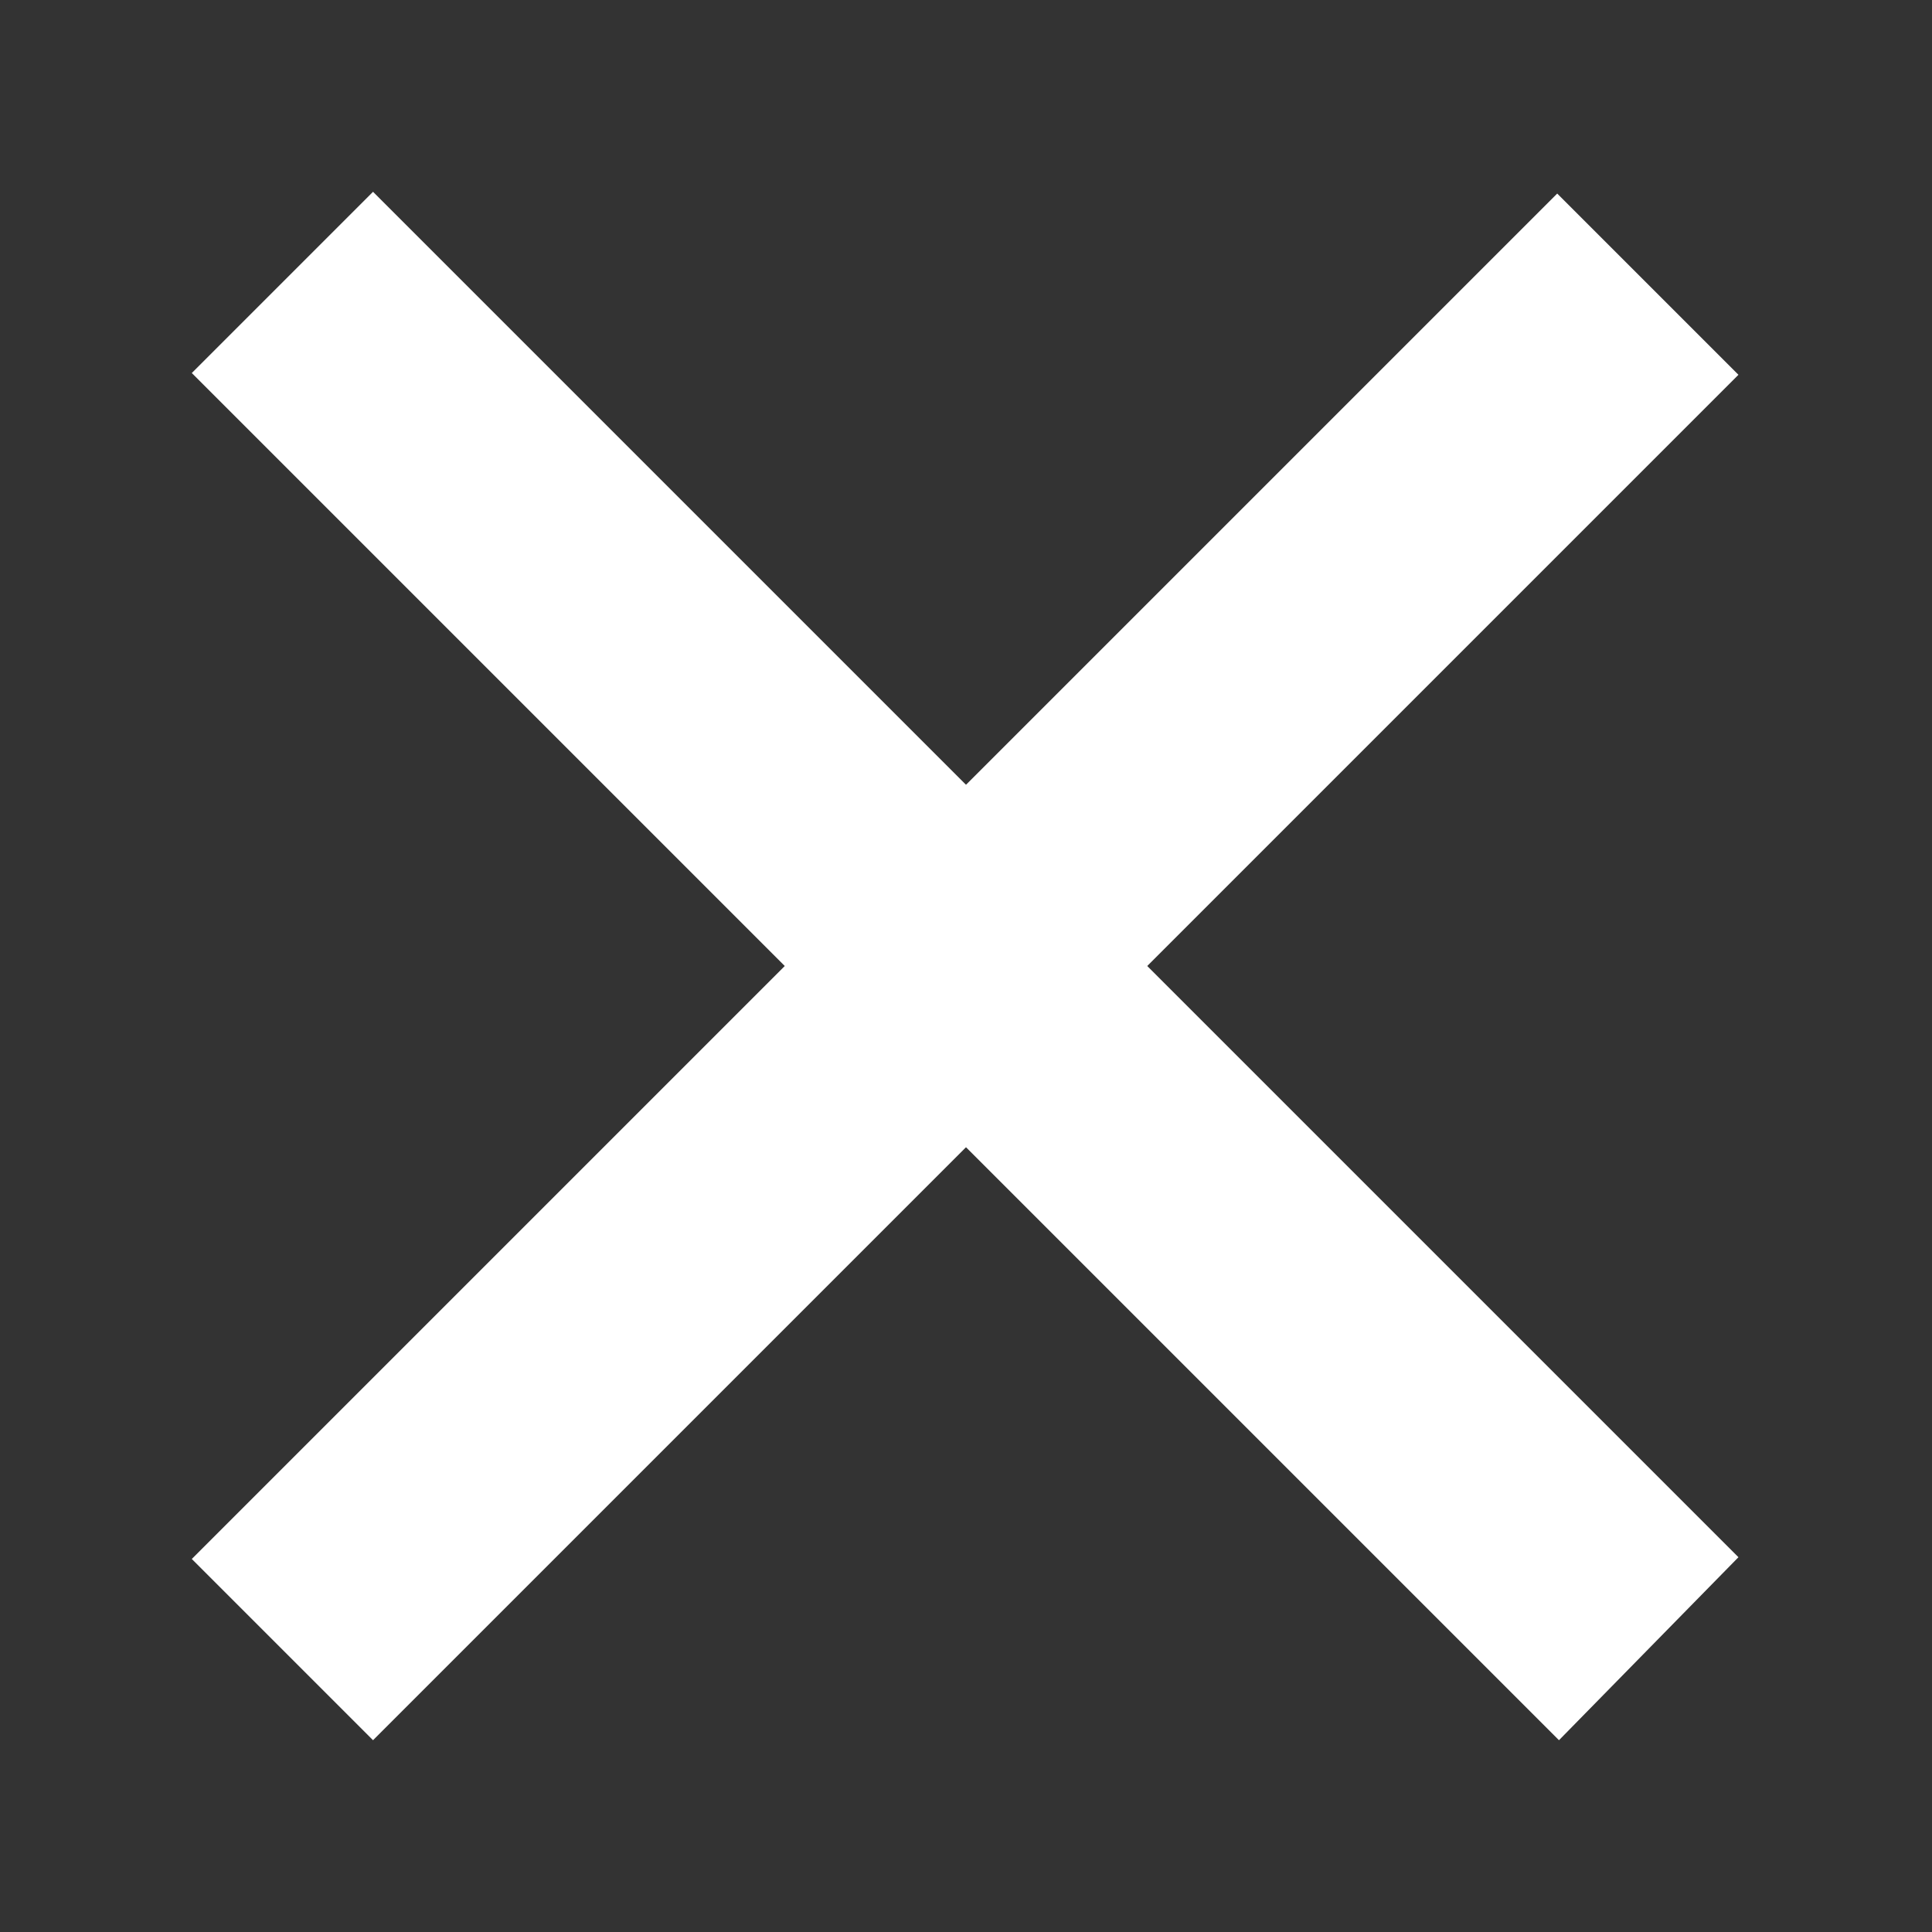
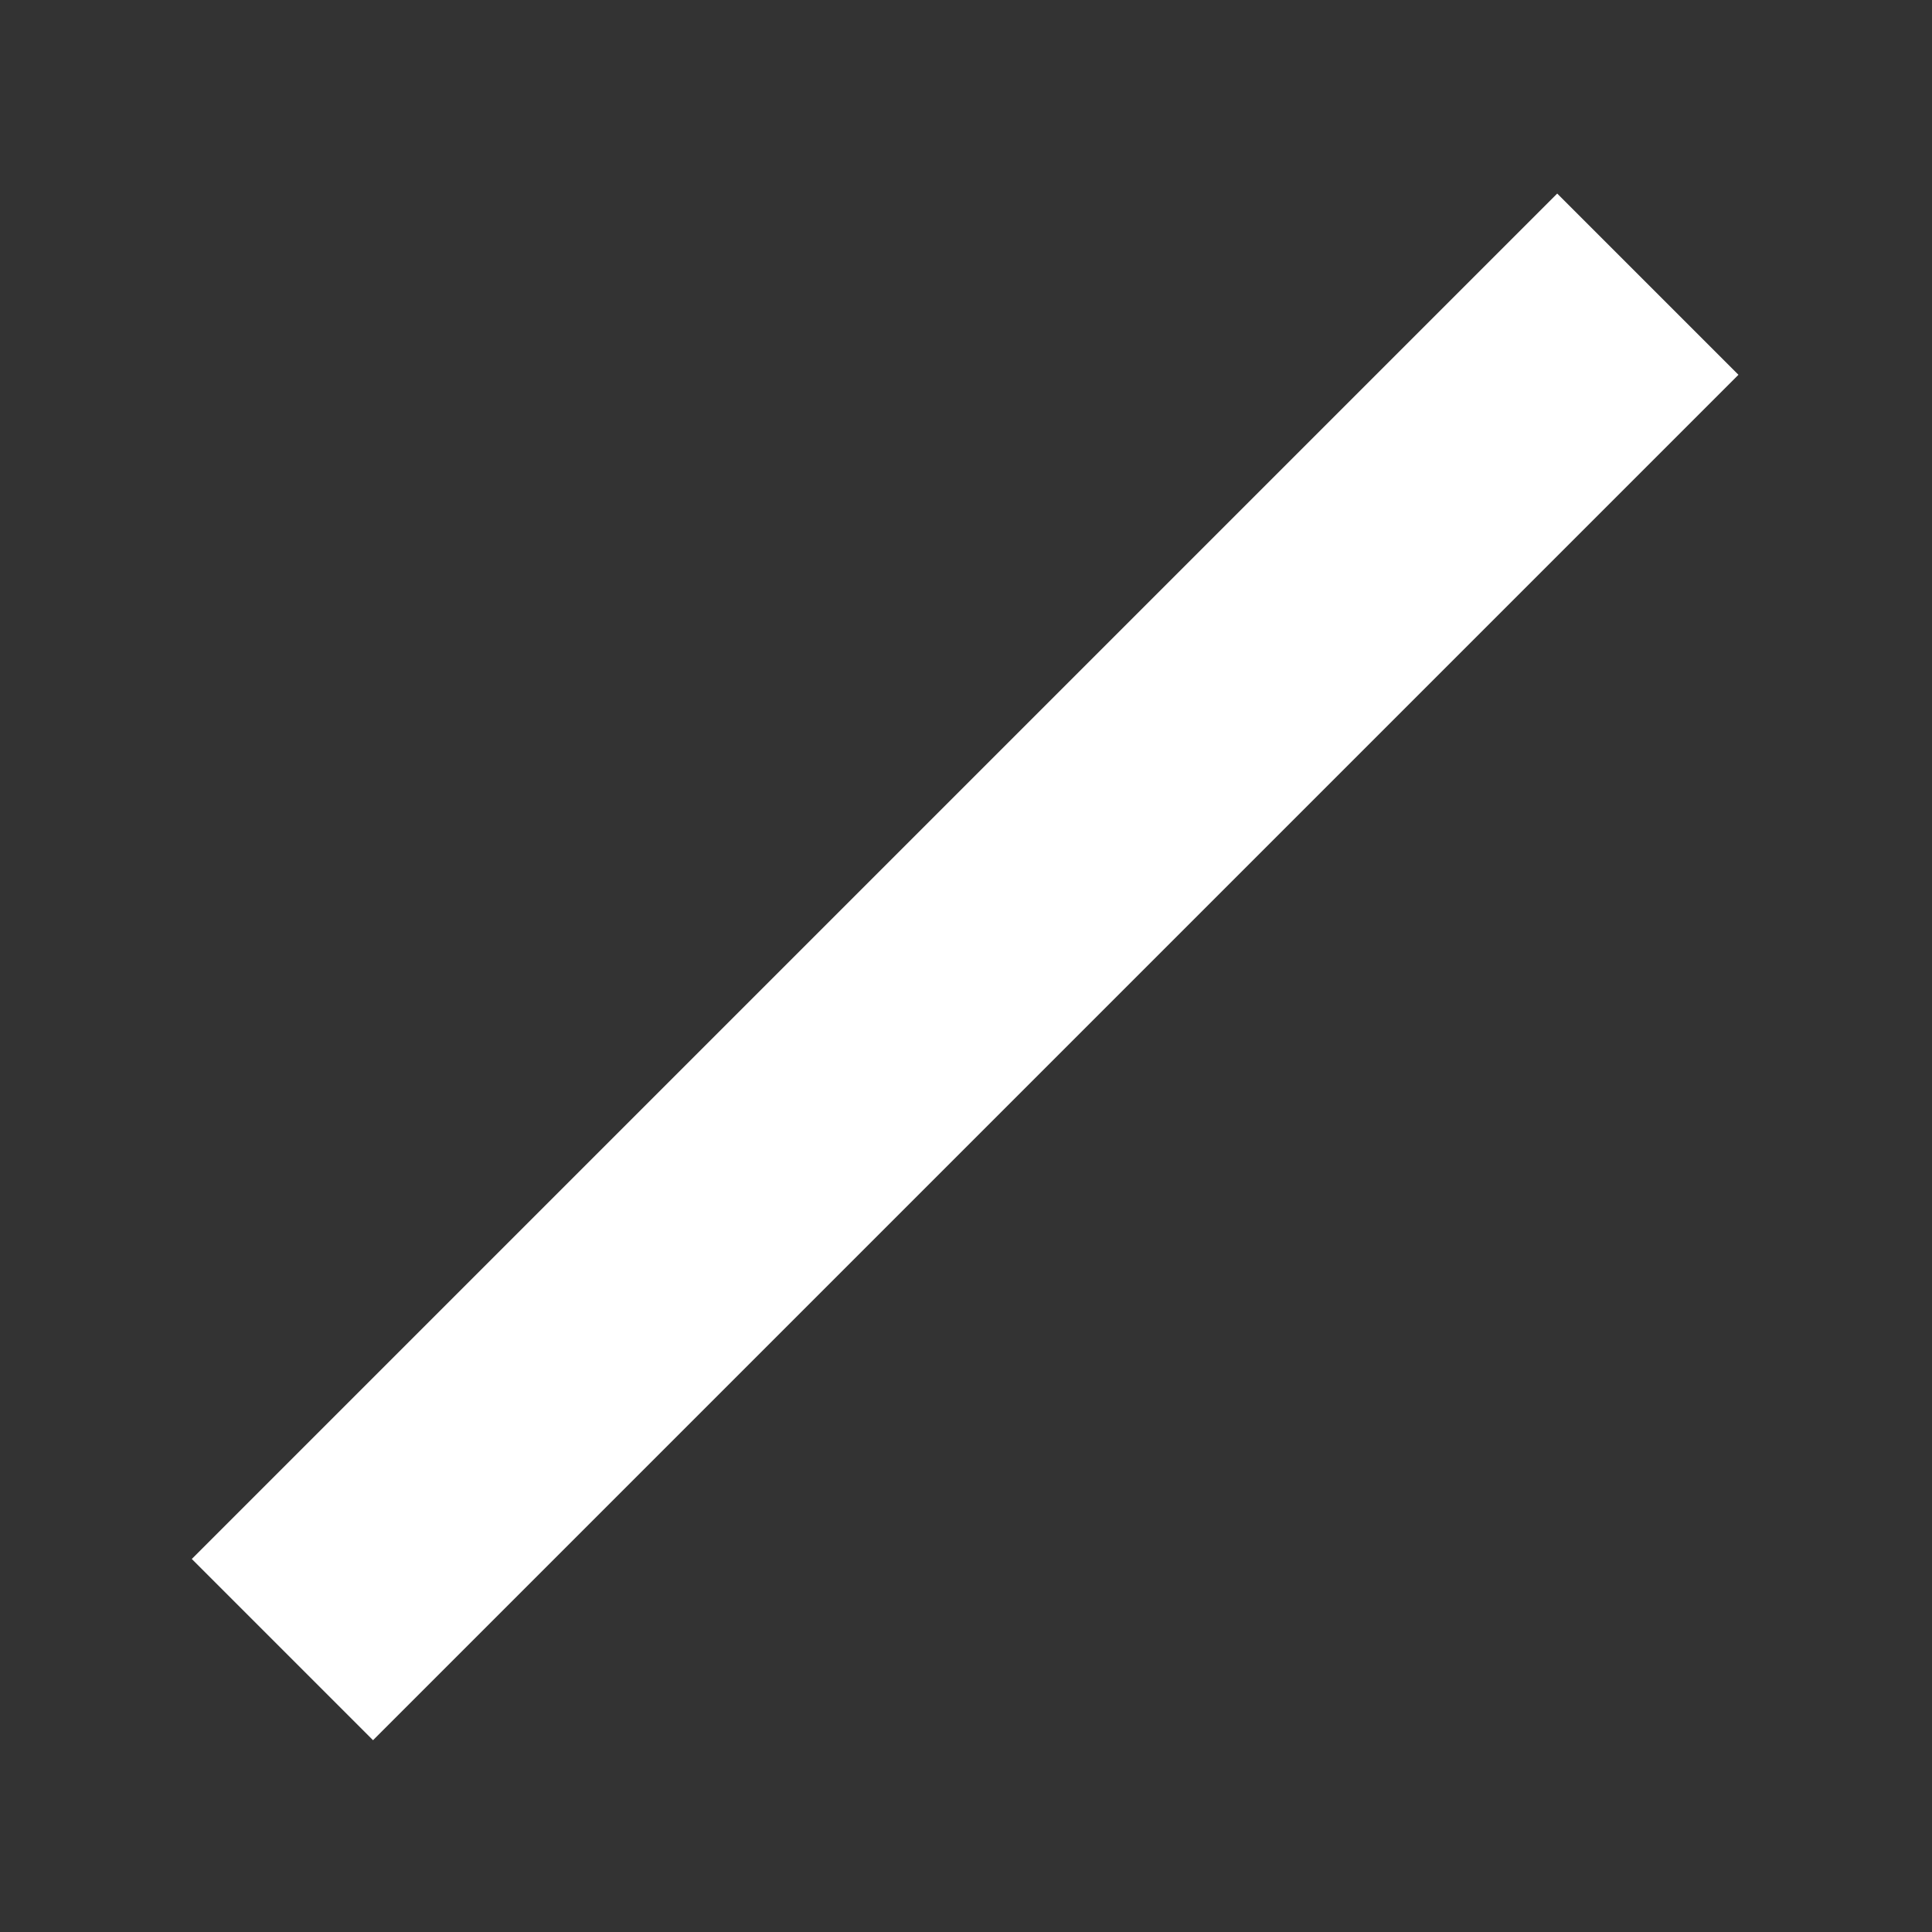
<svg xmlns="http://www.w3.org/2000/svg" version="1.1" id="Ebene_1" x="0px" y="0px" width="109.8px" height="109.8px" viewBox="0 0 109.8 109.8" style="enable-background:new 0 0 109.8 109.8;" xml:space="preserve">
  <rect x="0" y="0" width="109.8" height="109.8" fill="#333333" stroke="none" />
  <style type="text/css">
	.st0{fill:#FFFFFF;}
</style>
  <g>
    <path class="st0" d="M10.9,88.6l77.6-77.6l10.3,10.3L21.2,98.9L10.9,88.6z" />
  </g>
  <g>
-     <path class="st0" d="M88.6,98.9L10.9,21.2l10.3-10.3l77.6,77.6L88.6,98.9z" />
-   </g>
+     </g>
</svg>